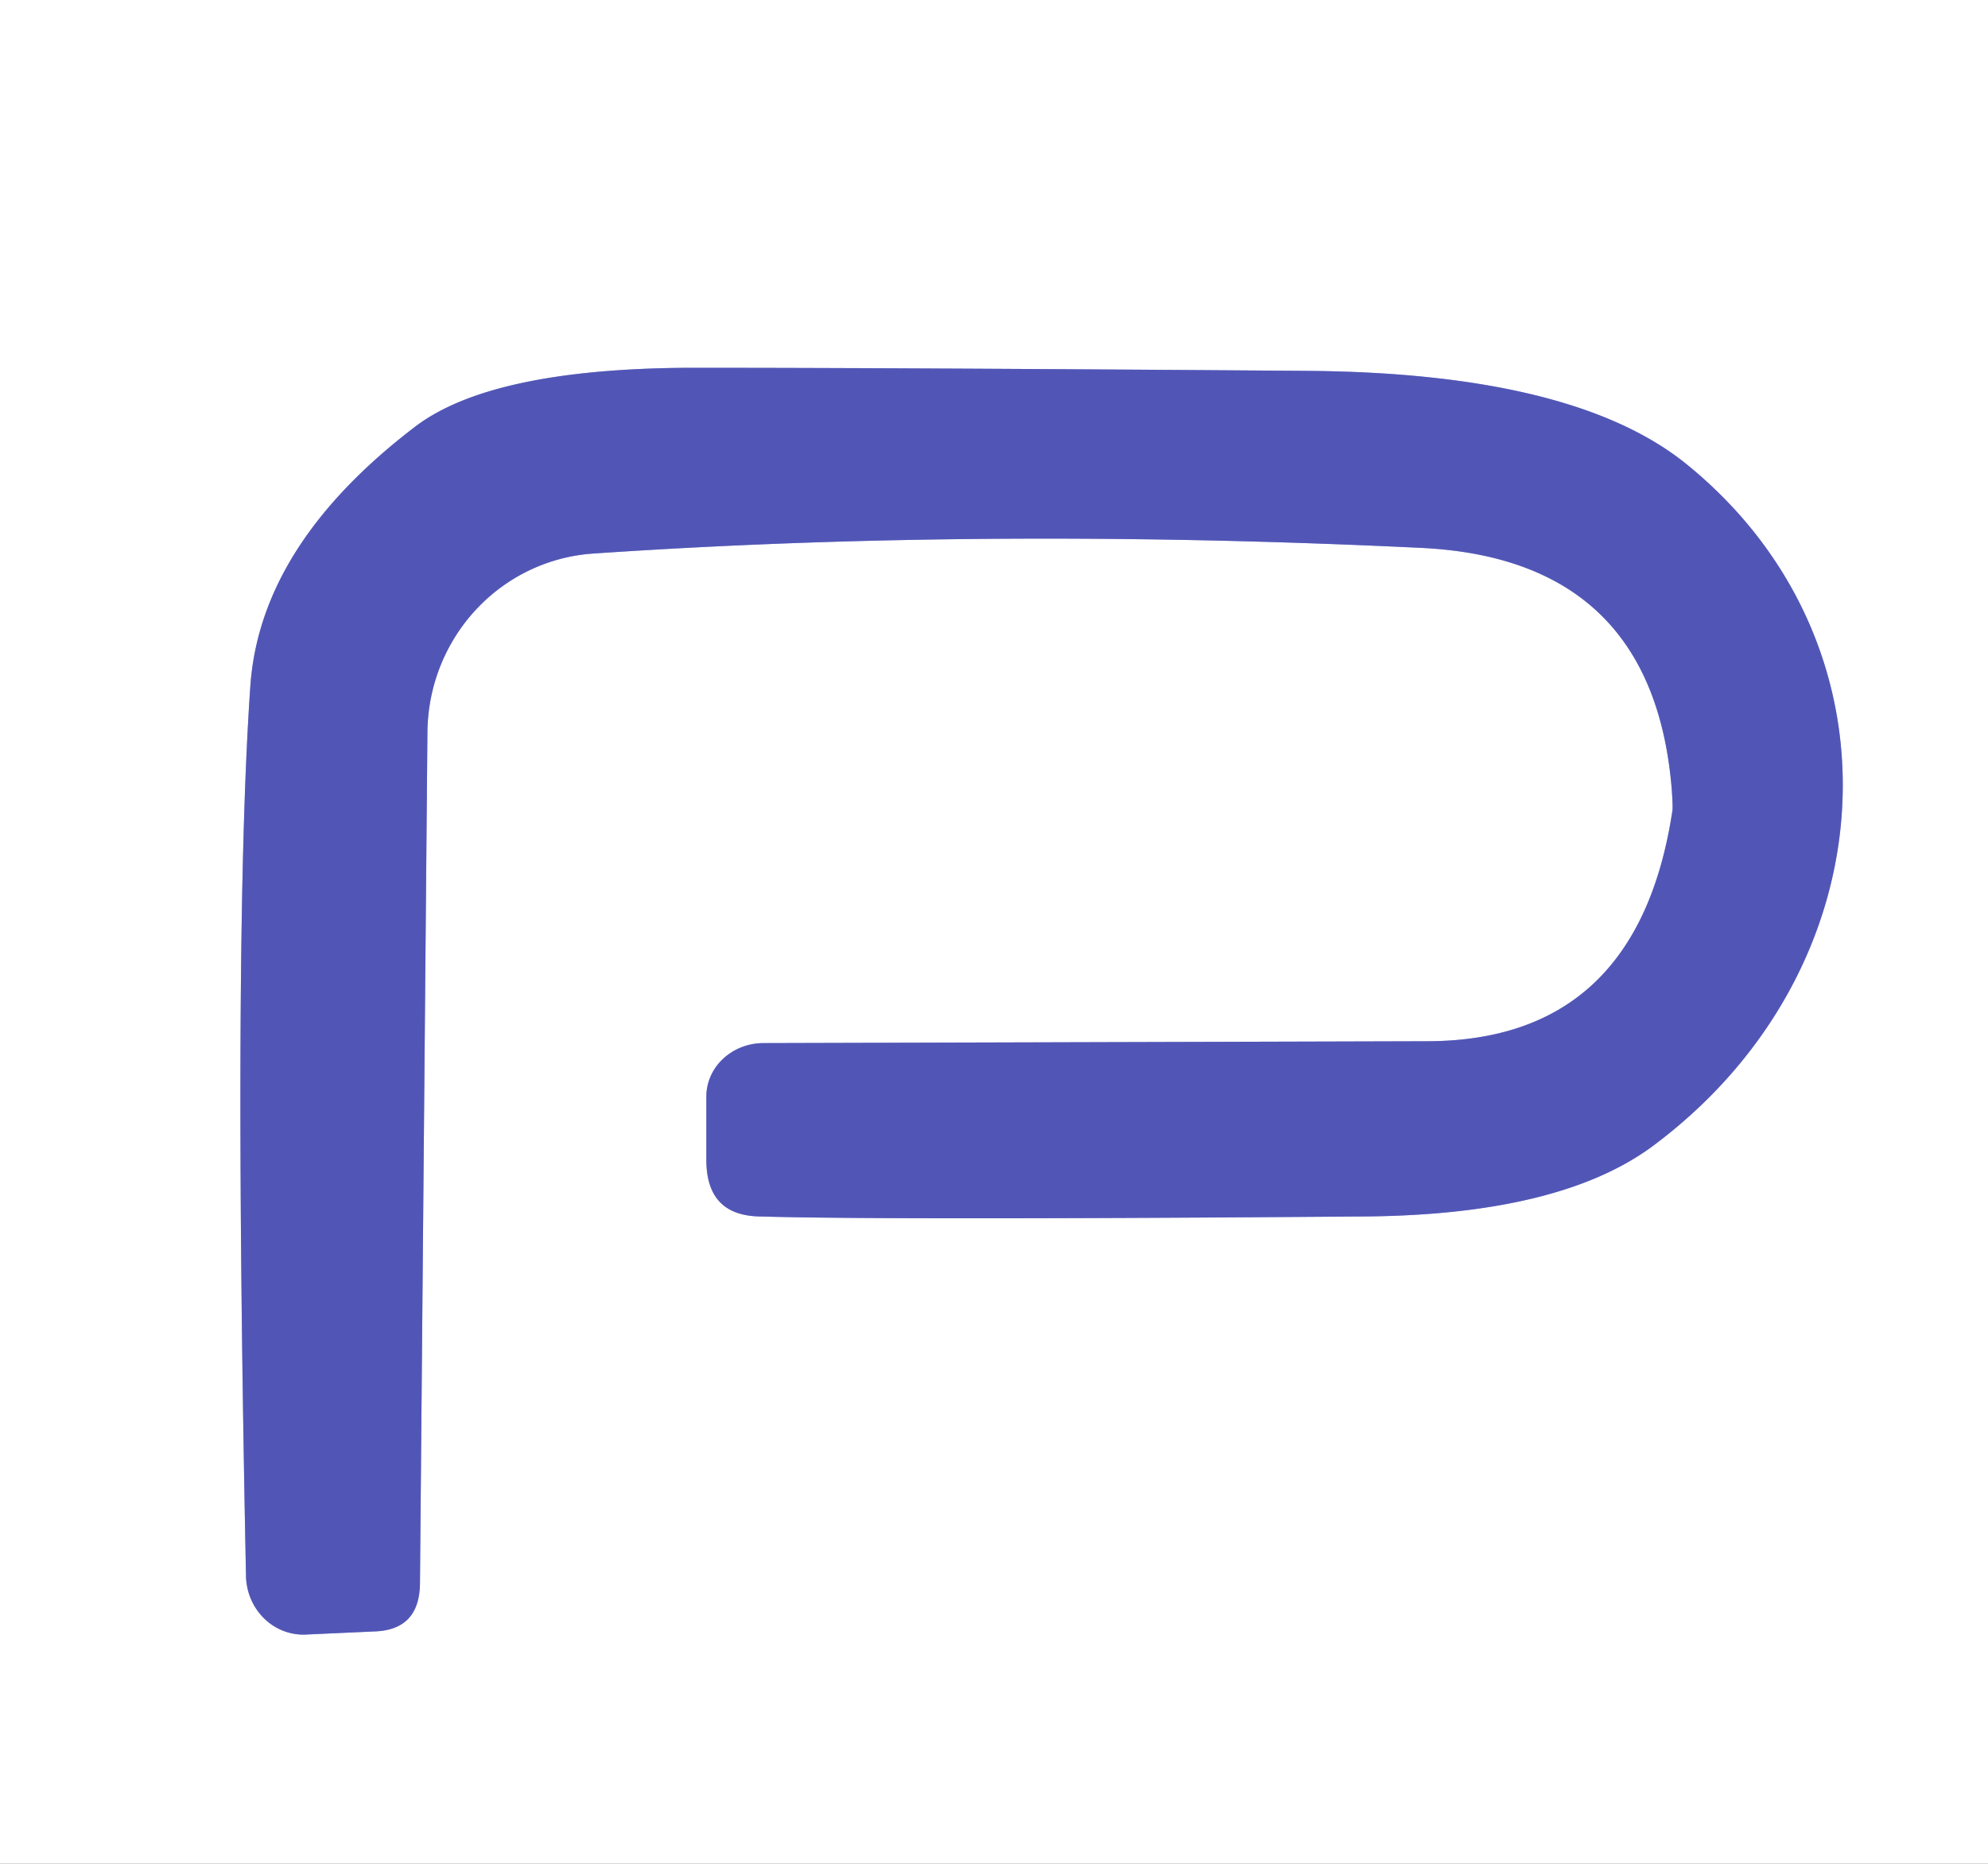
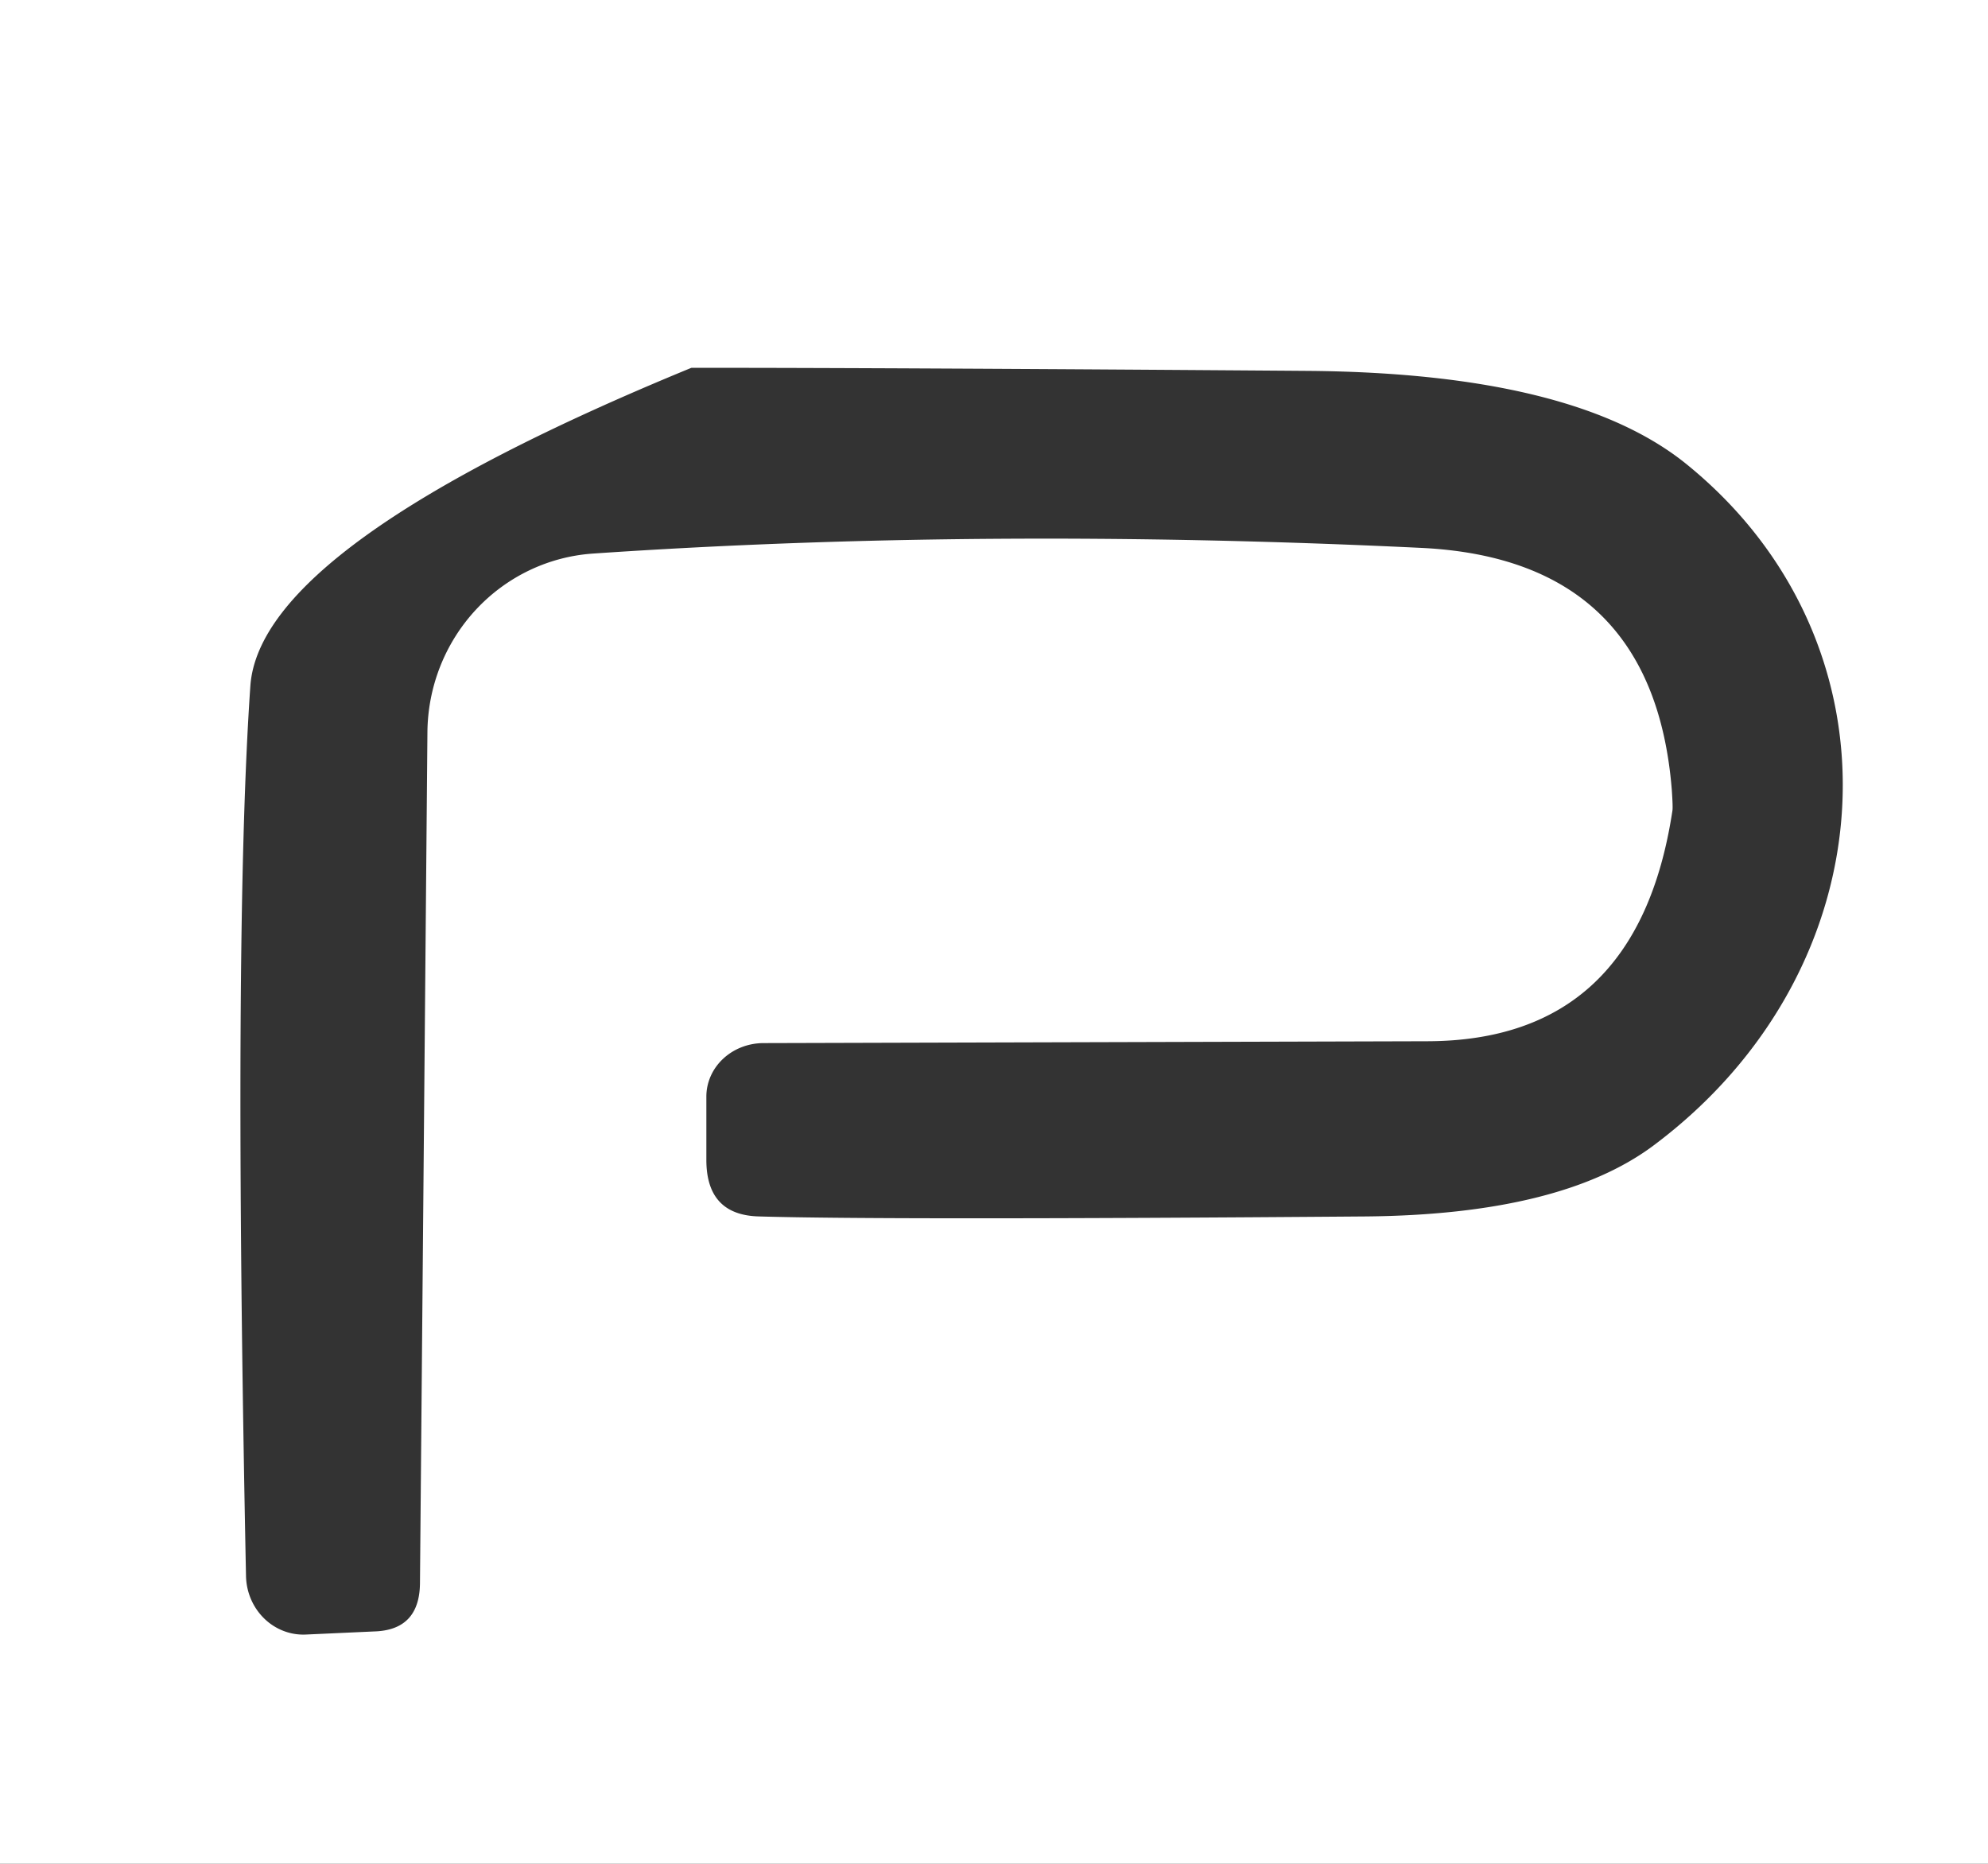
<svg xmlns="http://www.w3.org/2000/svg" version="1.1" viewBox="0.00 0.00 32.00 30.00">
  <rect x="0.00" y="0.00" width="32.00" height="30.00" fill="#333333" stroke="none" />
-   <path stroke="#a8abdb" stroke-width="2.00" fill="none" stroke-linecap="butt" vector-effect="non-scaling-stroke" d="   M 26.92 13.05   Q 26.36 16.75 22.98 16.76   L 12.28 16.79   A 0.92 0.86 -0.3 0 0 11.37 17.65   L 11.37 18.67   Q 11.37 19.56 12.22 19.58   Q 14.26 19.64 21.99 19.58   Q 25.11 19.55 26.60 18.45   C 30.42 15.61 30.73 10.40 27.17 7.49   Q 25.37 6.01 21.08 5.97   Q 14.40 5.92 11.13 5.92   Q 7.91 5.93 6.68 6.87   Q 4.19 8.77 4.03 11.04   Q 3.75 15.07 3.96 25.37   A 0.96 0.92 88.2 0 0 4.92 26.31   L 6.02 26.26   Q 6.75 26.24 6.76 25.49   L 6.88 11.79   A 2.91 2.86 88.3 0 1 9.55 8.91   Q 15.86 8.48 22.90 8.82   Q 26.61 9.01 26.91 12.71   Q 26.93 13.00 26.92 13.05" />
-   <path fill="#ffffff" d="   M 32.00 0.00   L 32.00 30.00   L 0.00 30.00   L 0.00 0.00   L 32.00 0.00   Z   M 26.92 13.05   Q 26.36 16.75 22.98 16.76   L 12.28 16.79   A 0.92 0.86 -0.3 0 0 11.37 17.65   L 11.37 18.67   Q 11.37 19.56 12.22 19.58   Q 14.26 19.64 21.99 19.58   Q 25.11 19.55 26.60 18.45   C 30.42 15.61 30.73 10.40 27.17 7.49   Q 25.37 6.01 21.08 5.97   Q 14.40 5.92 11.13 5.92   Q 7.91 5.93 6.68 6.87   Q 4.19 8.77 4.03 11.04   Q 3.75 15.07 3.96 25.37   A 0.96 0.92 88.2 0 0 4.92 26.31   L 6.02 26.26   Q 6.75 26.24 6.76 25.49   L 6.88 11.79   A 2.91 2.86 88.3 0 1 9.55 8.91   Q 15.86 8.48 22.90 8.82   Q 26.61 9.01 26.91 12.71   Q 26.93 13.00 26.92 13.05   Z" />
-   <path fill="#5156b6" d="   M 26.92 13.05   Q 26.93 13.00 26.91 12.71   Q 26.61 9.01 22.90 8.82   Q 15.86 8.48 9.55 8.91   A 2.91 2.86 88.3 0 0 6.88 11.79   L 6.76 25.49   Q 6.75 26.24 6.02 26.26   L 4.92 26.31   A 0.96 0.92 88.2 0 1 3.96 25.37   Q 3.75 15.07 4.03 11.04   Q 4.19 8.77 6.68 6.87   Q 7.91 5.93 11.13 5.92   Q 14.40 5.92 21.08 5.97   Q 25.37 6.01 27.17 7.49   C 30.73 10.40 30.42 15.61 26.60 18.45   Q 25.11 19.55 21.99 19.58   Q 14.26 19.64 12.22 19.58   Q 11.37 19.56 11.37 18.67   L 11.37 17.65   A 0.92 0.86 -0.3 0 1 12.28 16.79   L 22.98 16.76   Q 26.36 16.75 26.92 13.05   Z" />
+   <path fill="#ffffff" d="   M 32.00 0.00   L 32.00 30.00   L 0.00 30.00   L 0.00 0.00   L 32.00 0.00   Z   M 26.92 13.05   Q 26.36 16.75 22.98 16.76   L 12.28 16.79   A 0.92 0.86 -0.3 0 0 11.37 17.65   L 11.37 18.67   Q 11.37 19.56 12.22 19.58   Q 14.26 19.64 21.99 19.58   Q 25.11 19.55 26.60 18.45   C 30.42 15.61 30.73 10.40 27.17 7.49   Q 25.37 6.01 21.08 5.97   Q 14.40 5.92 11.13 5.92   Q 4.19 8.77 4.03 11.04   Q 3.75 15.07 3.96 25.37   A 0.96 0.92 88.2 0 0 4.92 26.31   L 6.02 26.26   Q 6.75 26.24 6.76 25.49   L 6.88 11.79   A 2.91 2.86 88.3 0 1 9.55 8.91   Q 15.86 8.48 22.90 8.82   Q 26.61 9.01 26.91 12.71   Q 26.93 13.00 26.92 13.05   Z" />
</svg>